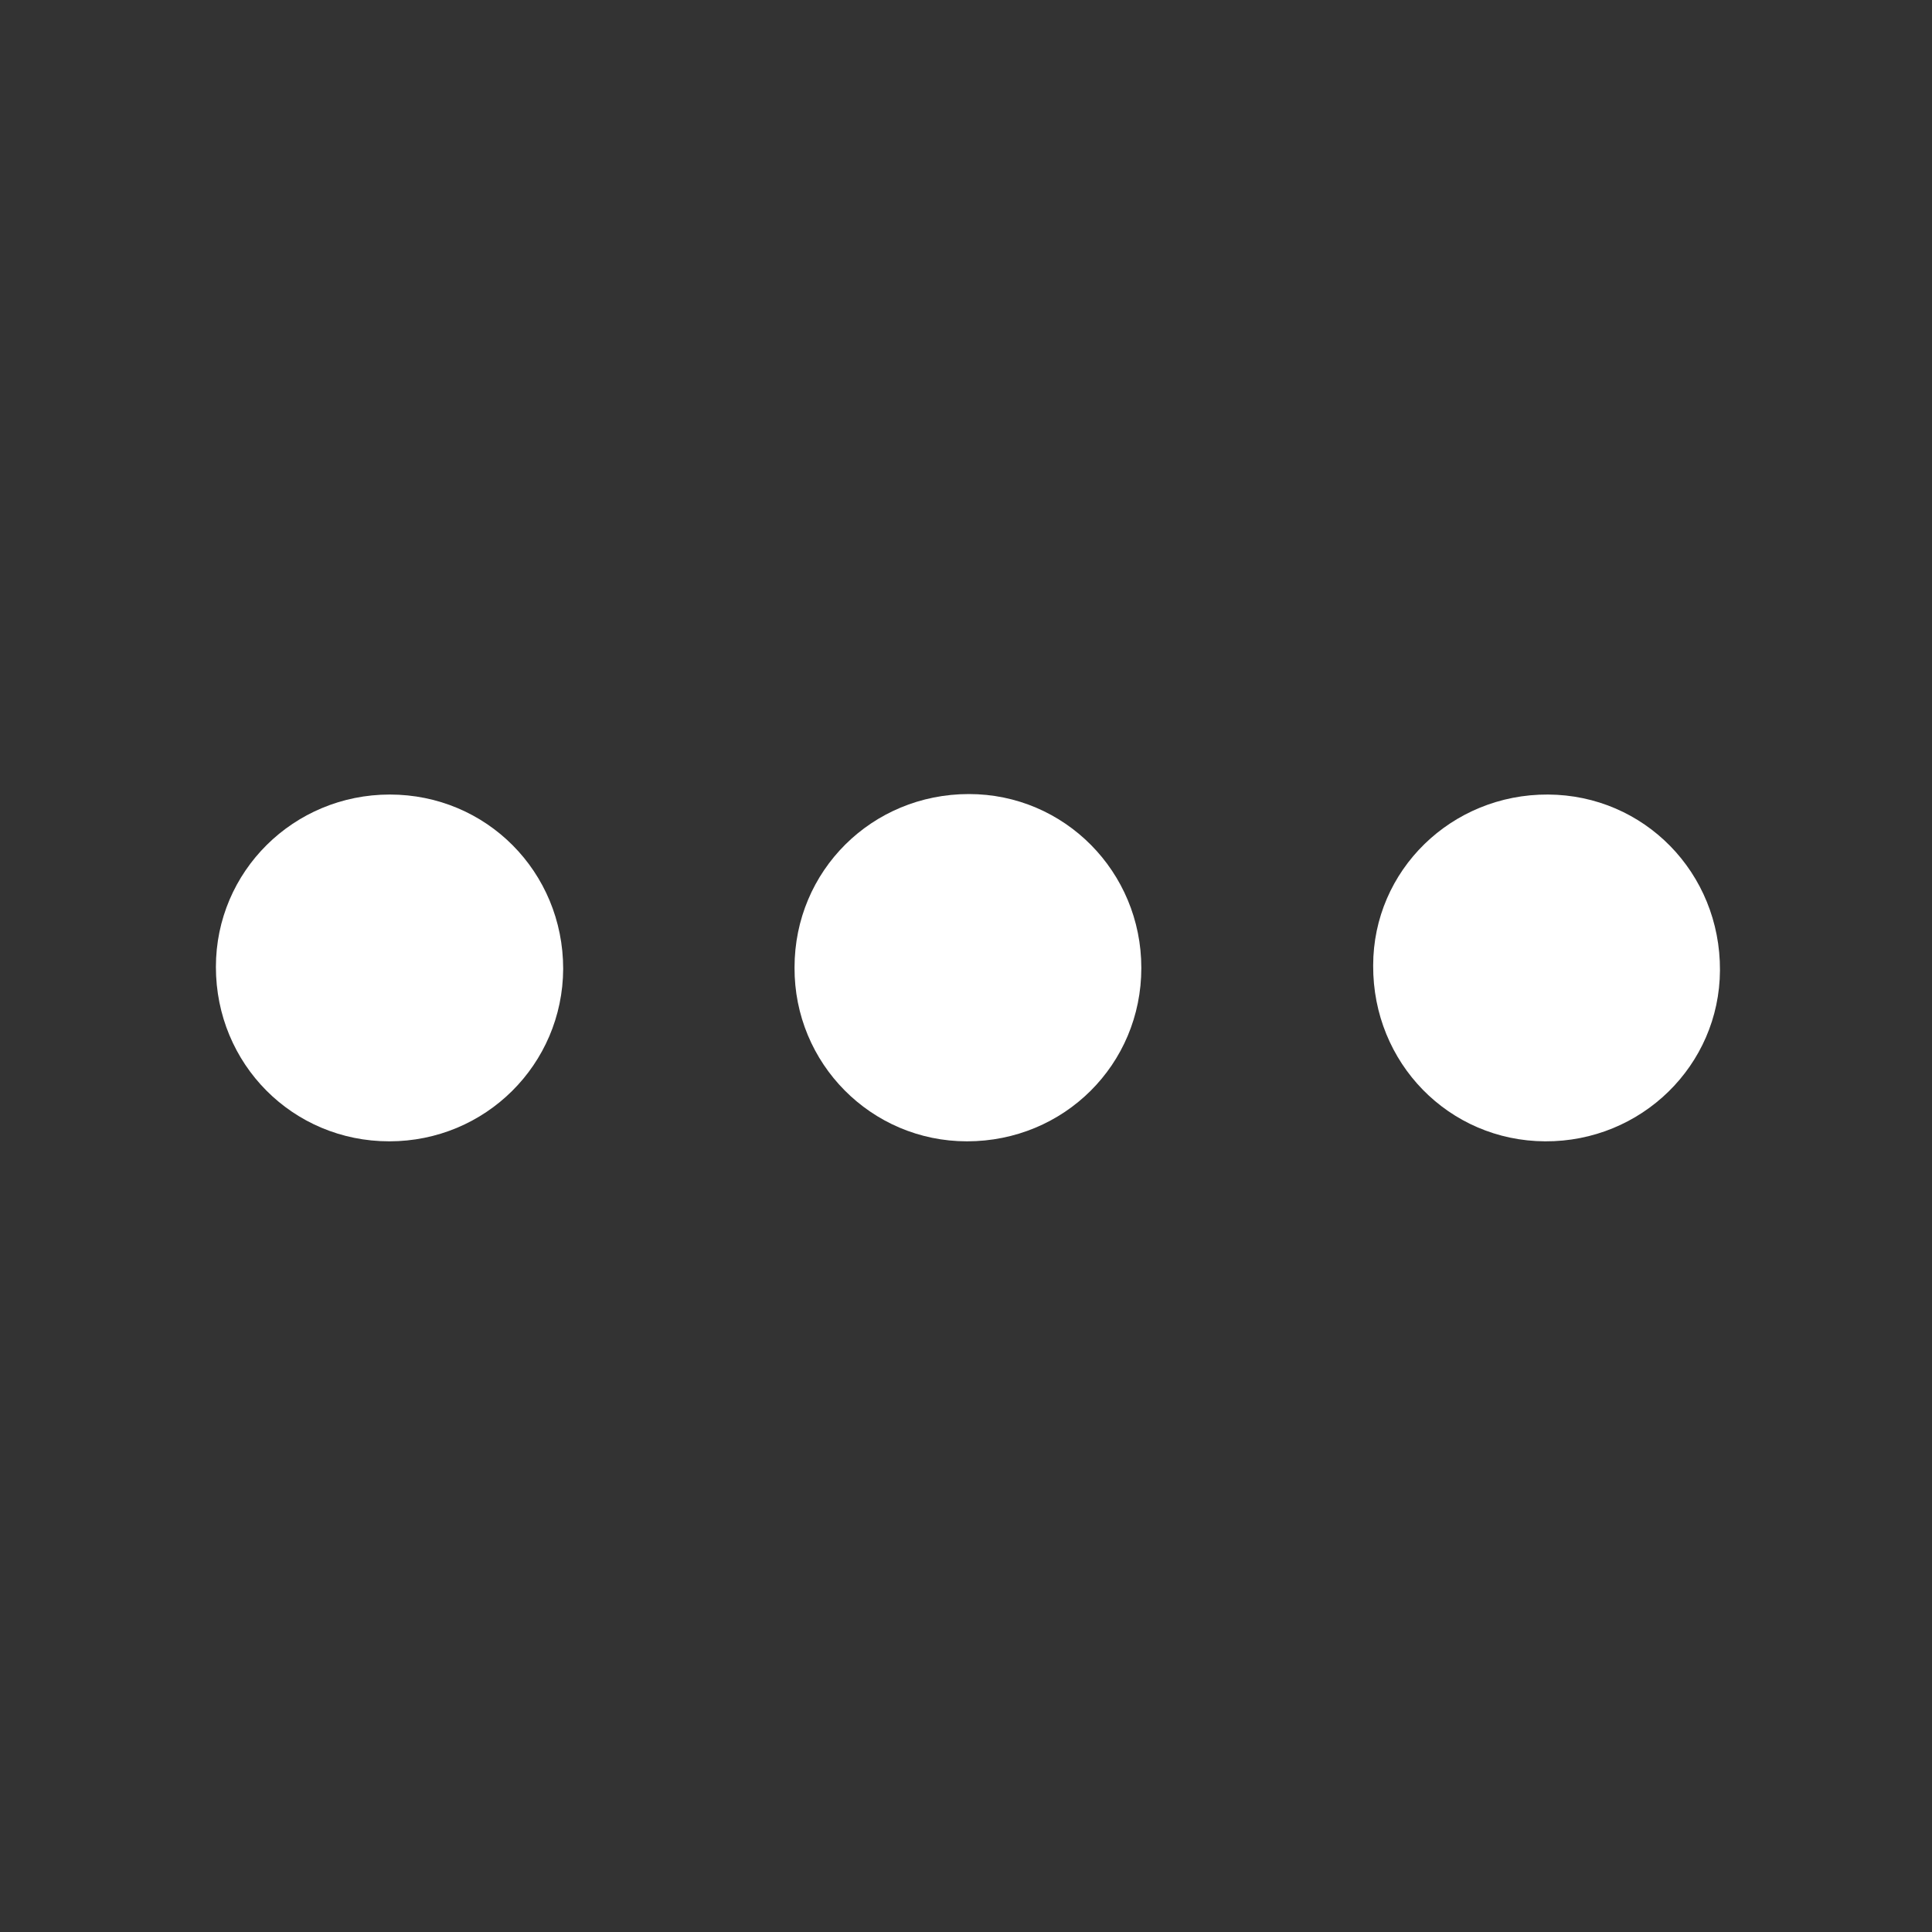
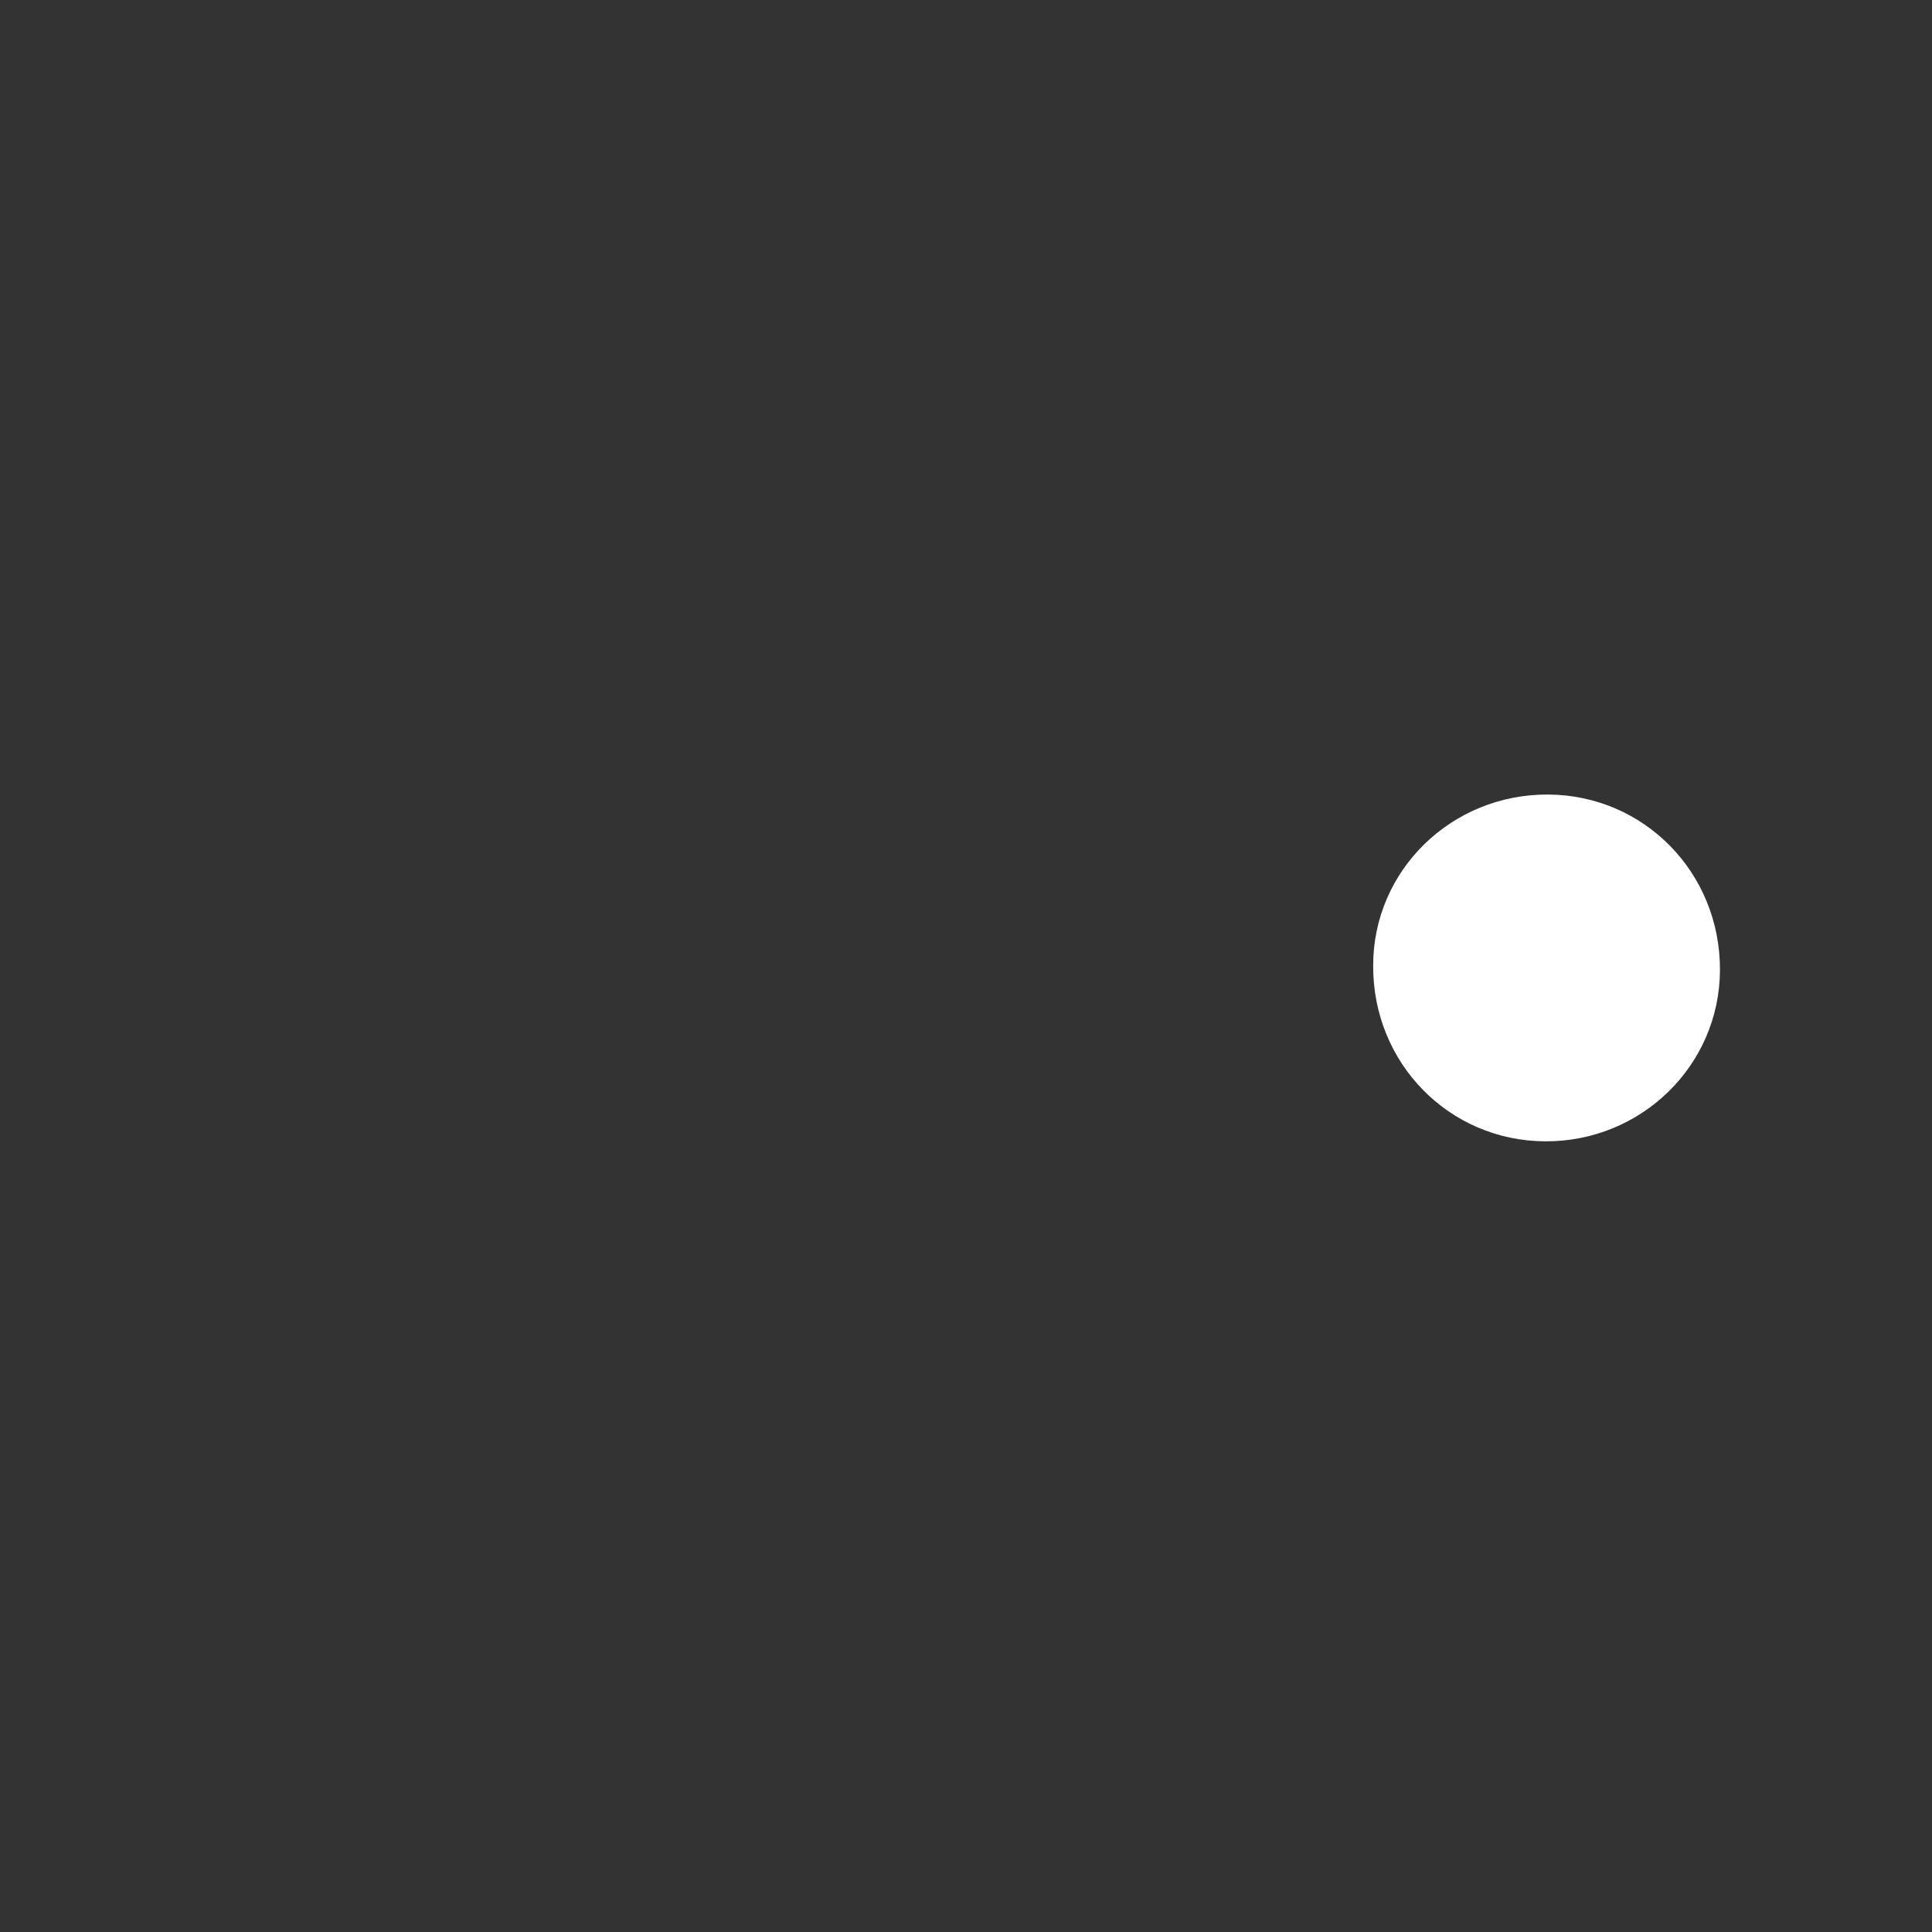
<svg xmlns="http://www.w3.org/2000/svg" version="1.1" id="Capa_1" x="0px" y="0px" viewBox="0 0 400 400" style="enable-background:new 0 0 400 400;" xml:space="preserve">
  <rect x="0" y="0" width="400" height="400" fill="#333333" stroke="none" />
  <style type="text/css">
	.st0{fill:#FFFFFF;}
</style>
-   <path class="st0" d="M80.6,236.3c-20,0-35.9-16-35.9-36.1c0-19.8,16.1-35.7,36-35.7c20,0,35.9,16,35.9,36.1  C116.5,220.4,100.5,236.3,80.6,236.3z" />
-   <path class="st0" d="M164.5,200.3c0-20,16-35.9,36.1-35.9c19.8,0,35.7,16.1,35.7,36c0,20-16,35.9-36.1,35.9  C180.4,236.3,164.4,220.2,164.5,200.3z" />
  <path class="st0" d="M320.5,164.5c19.9,0.1,35.7,16.2,35.6,36.4c-0.1,19.7-16.3,35.5-36.2,35.4c-19.9-0.1-35.7-16.2-35.6-36.4  C284.3,180.2,300.5,164.4,320.5,164.5z" />
</svg>